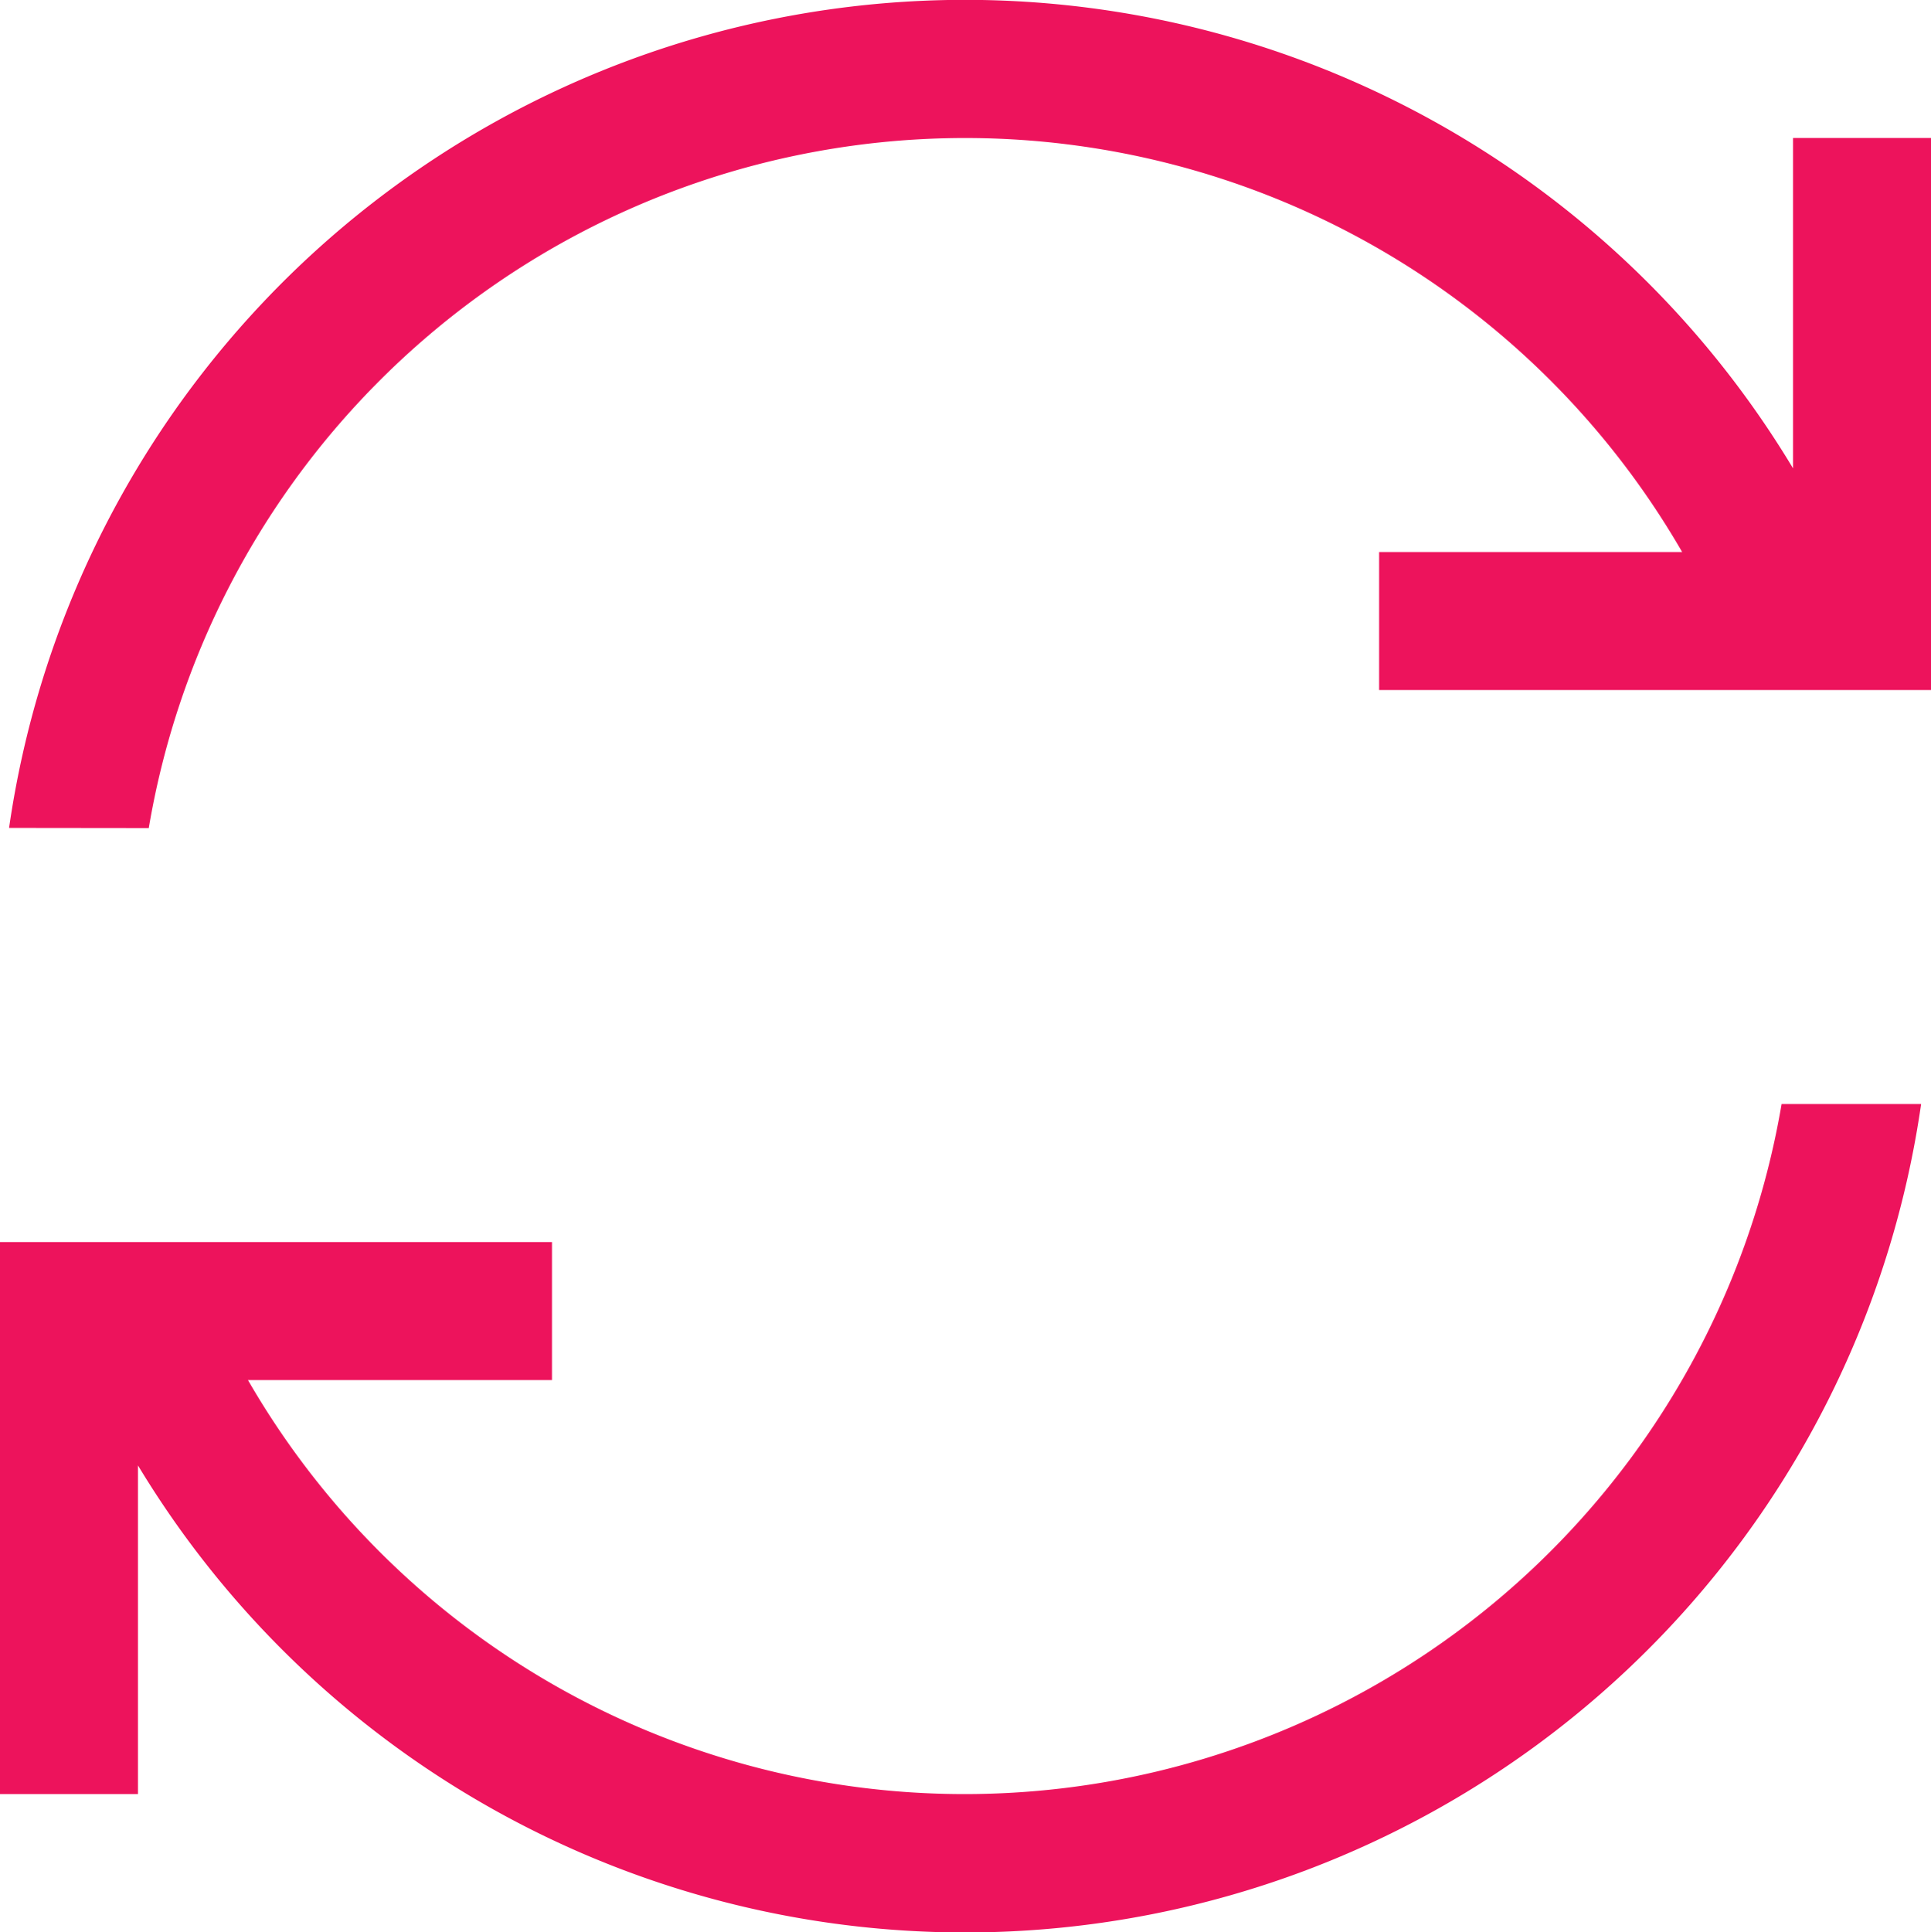
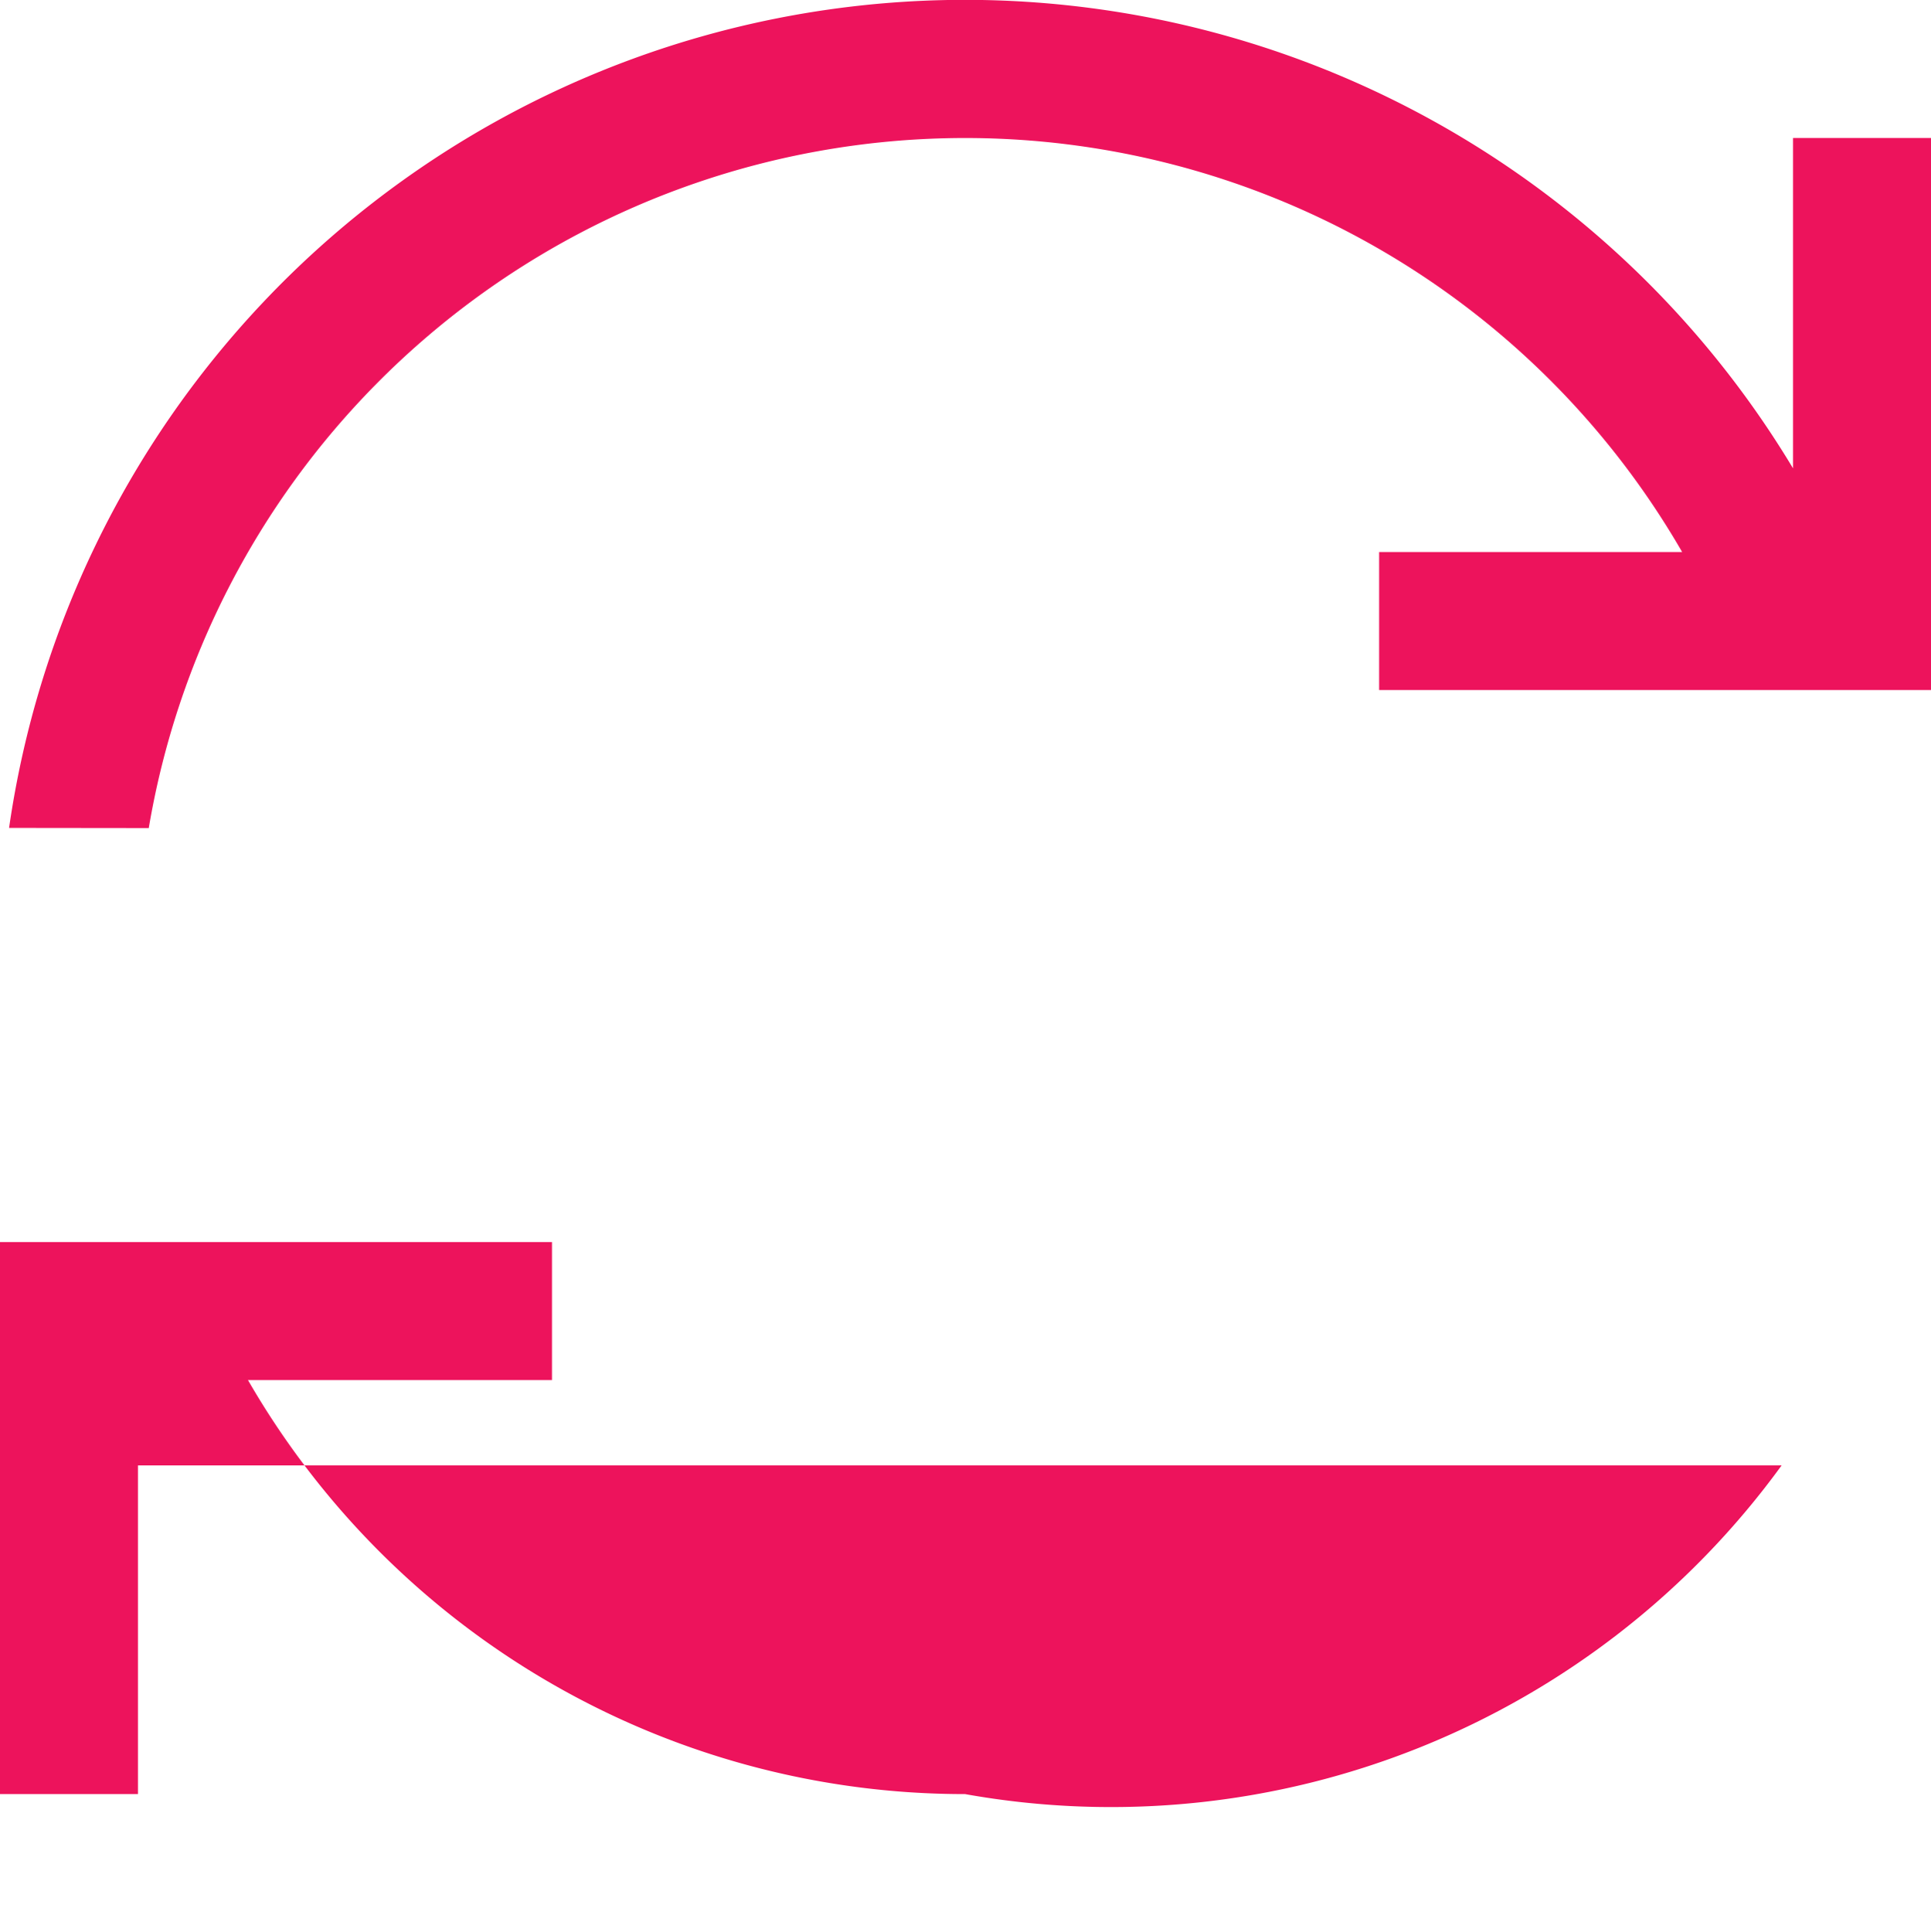
<svg xmlns="http://www.w3.org/2000/svg" width="35.984" height="36" viewBox="0 0 35.984 36">
  <defs>
    <style>.a{fill:#ed135c;}</style>
  </defs>
-   <path class="a" d="M34.972,47.429a15.429,15.429,0,0,1,28.575-5.143H57.9v2.571H68.184V34.571H65.613v6.155a18,18,0,0,0-33.244,6.7Zm15.212,18a15.416,15.416,0,0,1-13.363-7.714h5.665V55.143H32.2V65.429h2.571V59.305A18,18,0,0,0,68,52.571H65.4A15.444,15.444,0,0,1,50.184,65.429Z" transform="translate(-32.2 -32)" />
+   <path class="a" d="M34.972,47.429a15.429,15.429,0,0,1,28.575-5.143H57.9v2.571H68.184V34.571H65.613v6.155a18,18,0,0,0-33.244,6.7Zm15.212,18a15.416,15.416,0,0,1-13.363-7.714h5.665V55.143H32.2V65.429h2.571V59.305H65.4A15.444,15.444,0,0,1,50.184,65.429Z" transform="translate(-32.2 -32)" />
</svg>